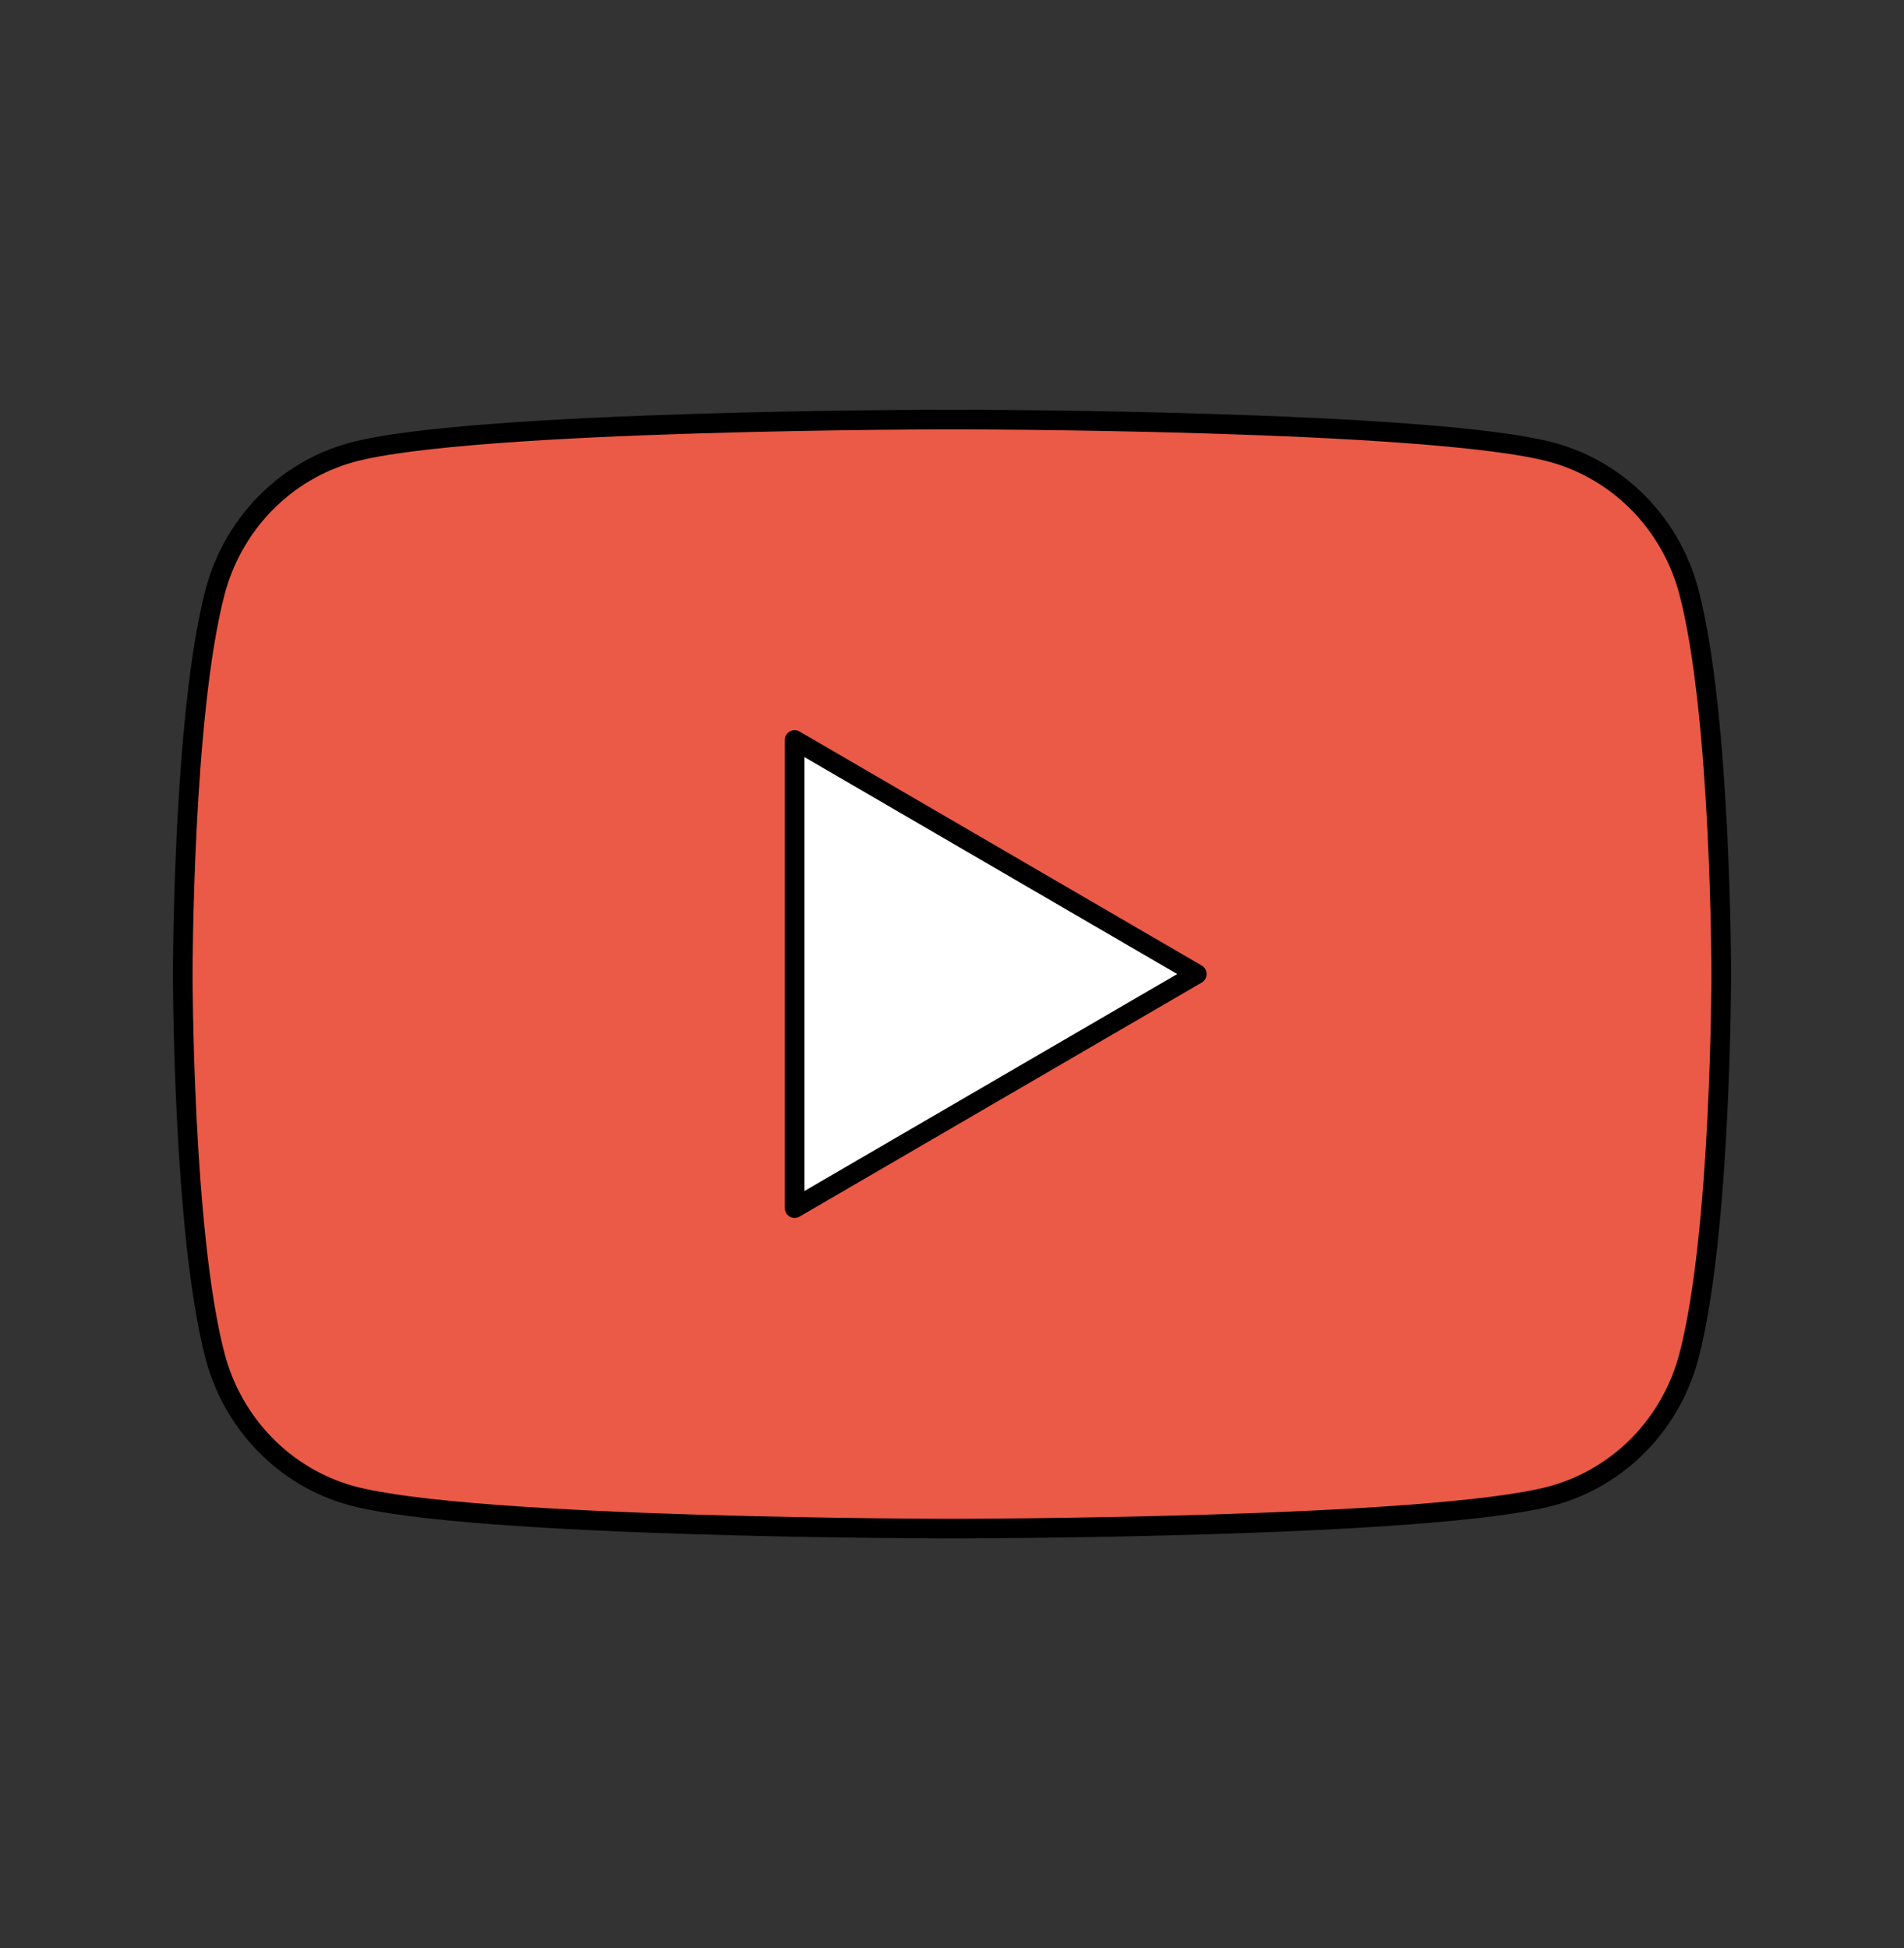
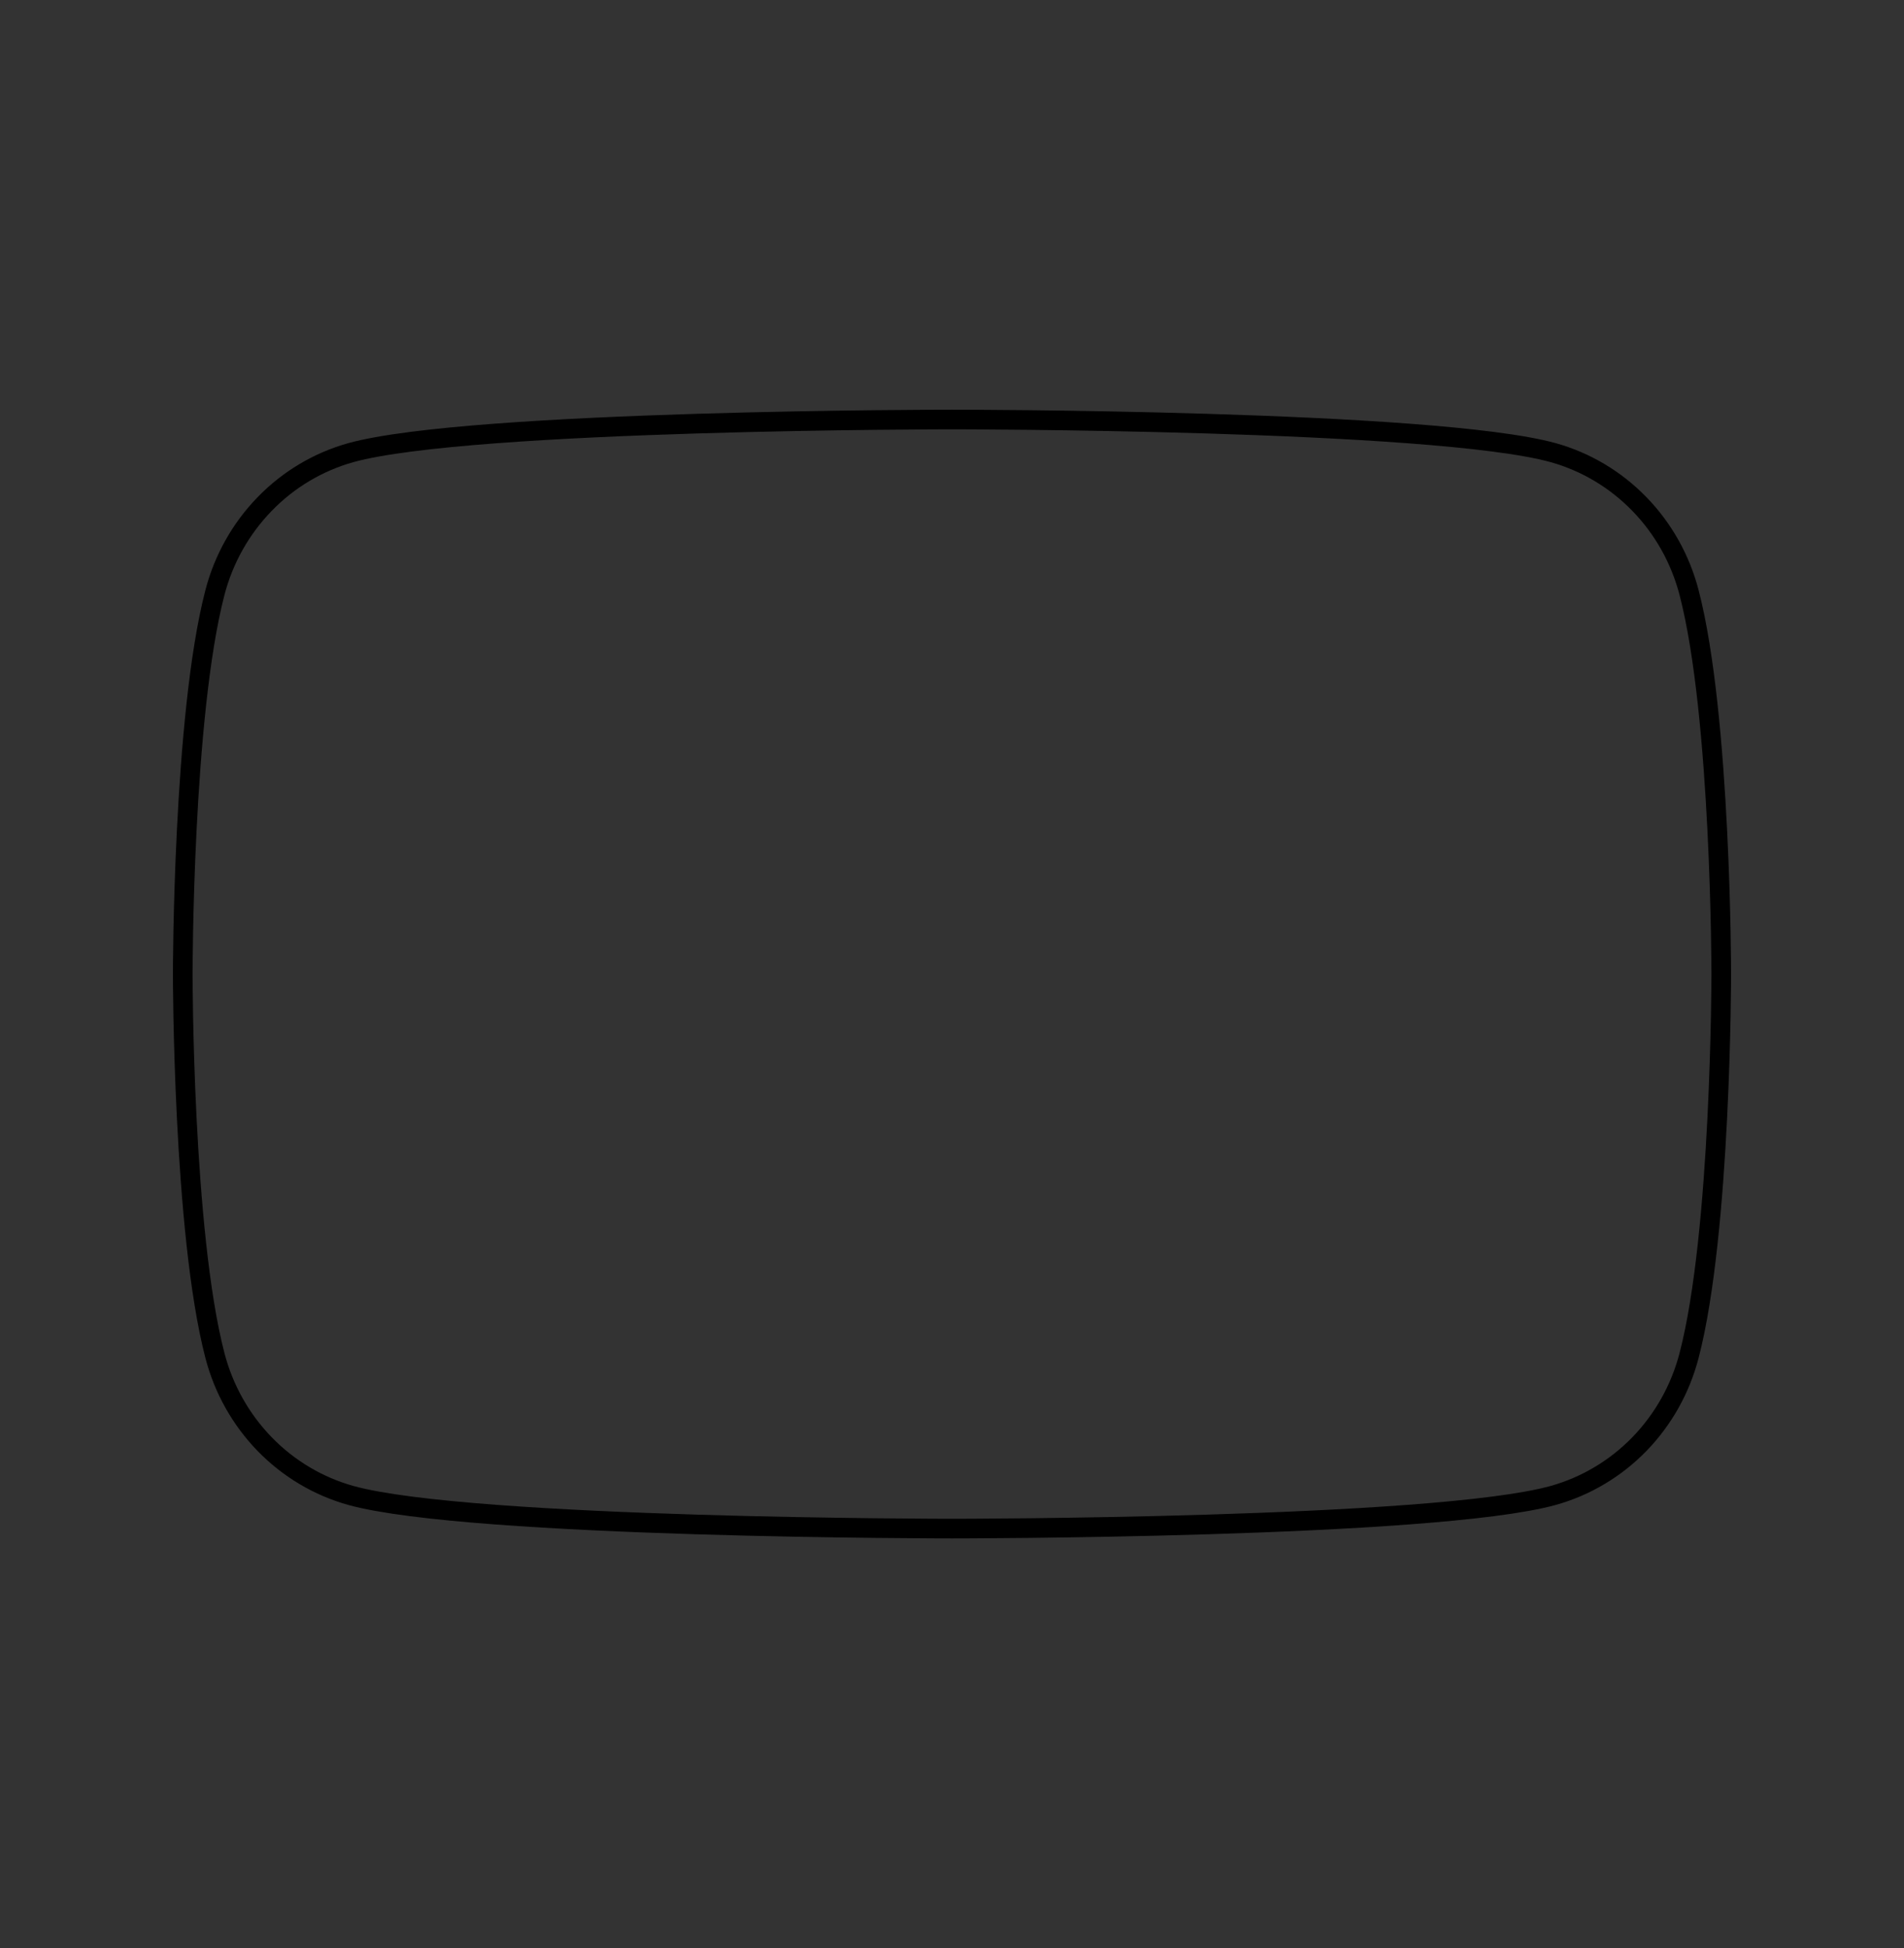
<svg xmlns="http://www.w3.org/2000/svg" width="43" height="44" viewBox="0 0 43 44" fill="none">
  <rect x="0" y="0" width="43" height="44" fill="#333333" stroke="none" />
-   <path d="M38.147 13.387C37.951 12.63 37.564 11.94 37.025 11.385C36.485 10.829 35.813 10.429 35.075 10.223C32.365 9.475 21.5 9.475 21.5 9.475C21.5 9.475 10.635 9.475 7.925 10.223C7.187 10.429 6.515 10.829 5.976 11.385C5.437 11.94 5.049 12.63 4.853 13.387C4.127 16.177 4.127 22 4.127 22C4.127 22 4.127 27.823 4.853 30.613C5.049 31.37 5.437 32.06 5.976 32.616C6.515 33.171 7.187 33.571 7.925 33.777C10.635 34.525 21.5 34.525 21.5 34.525C21.5 34.525 32.365 34.525 35.075 33.777C35.813 33.571 36.485 33.171 37.025 32.616C37.564 32.06 37.951 31.37 38.147 30.613C38.873 27.823 38.873 22 38.873 22C38.873 22 38.873 16.177 38.147 13.387Z" fill="#EA5A47" />
-   <path d="M17.946 27.286L27.028 22L17.946 16.714V27.286Z" fill="white" />
  <path d="M38.147 13.387C37.951 12.63 37.564 11.94 37.025 11.385C36.485 10.829 35.813 10.429 35.075 10.223C32.365 9.475 21.5 9.475 21.5 9.475C21.5 9.475 10.635 9.475 7.925 10.223C7.187 10.429 6.515 10.829 5.976 11.385C5.437 11.94 5.049 12.63 4.853 13.387C4.127 16.177 4.127 22 4.127 22C4.127 22 4.127 27.823 4.853 30.613C5.049 31.37 5.437 32.06 5.976 32.616C6.515 33.171 7.187 33.571 7.925 33.777C10.635 34.525 21.5 34.525 21.5 34.525C21.5 34.525 32.365 34.525 35.075 33.777C35.813 33.571 36.485 33.171 37.025 32.616C37.564 32.06 37.951 31.37 38.147 30.613C38.873 27.823 38.873 22 38.873 22C38.873 22 38.873 16.177 38.147 13.387Z" stroke="black" stroke-width="0.444" stroke-miterlimit="10" />
-   <path d="M17.946 27.286L27.028 22L17.946 16.714V27.286Z" stroke="black" stroke-width="0.444" stroke-miterlimit="10" stroke-linecap="round" stroke-linejoin="round" />
</svg>